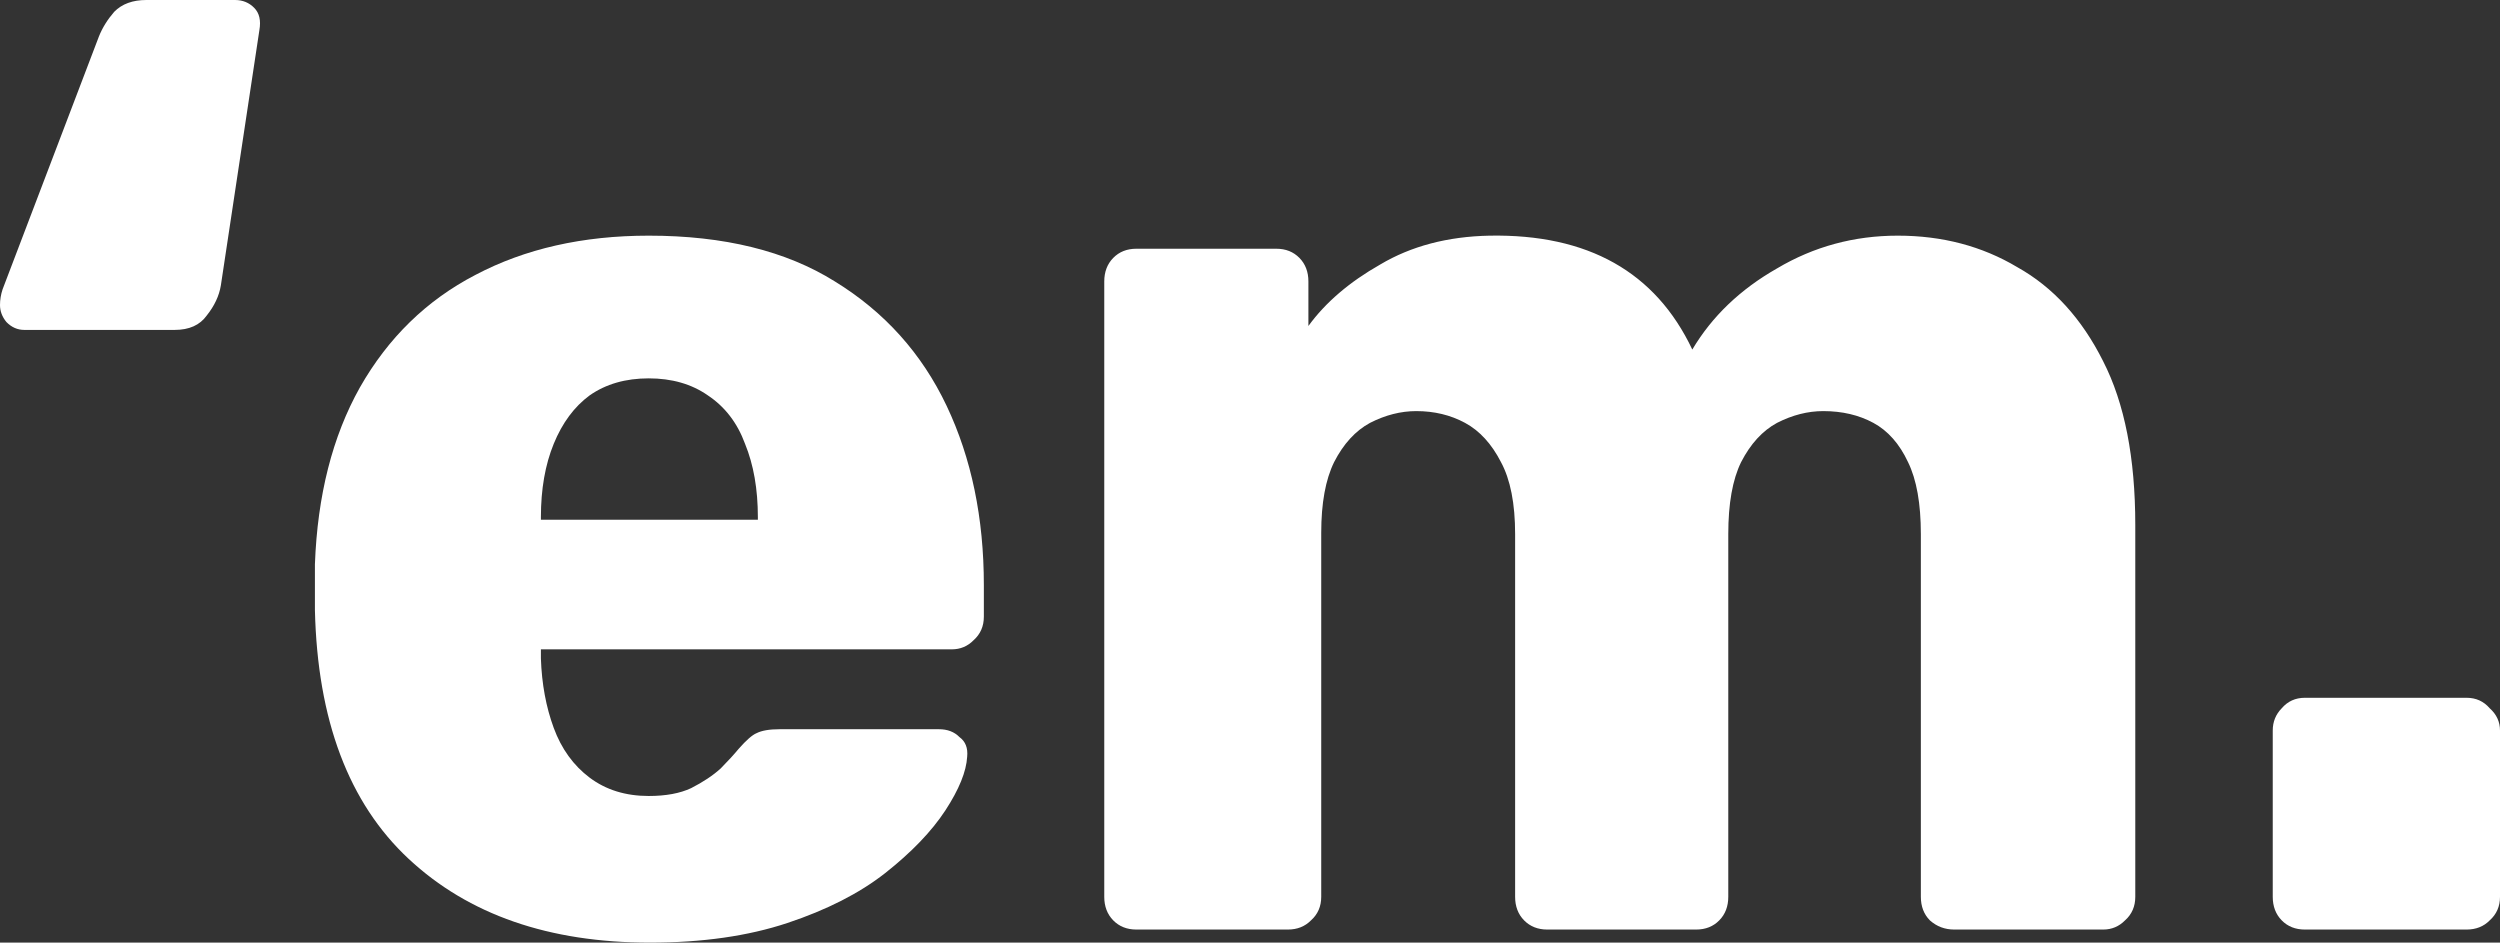
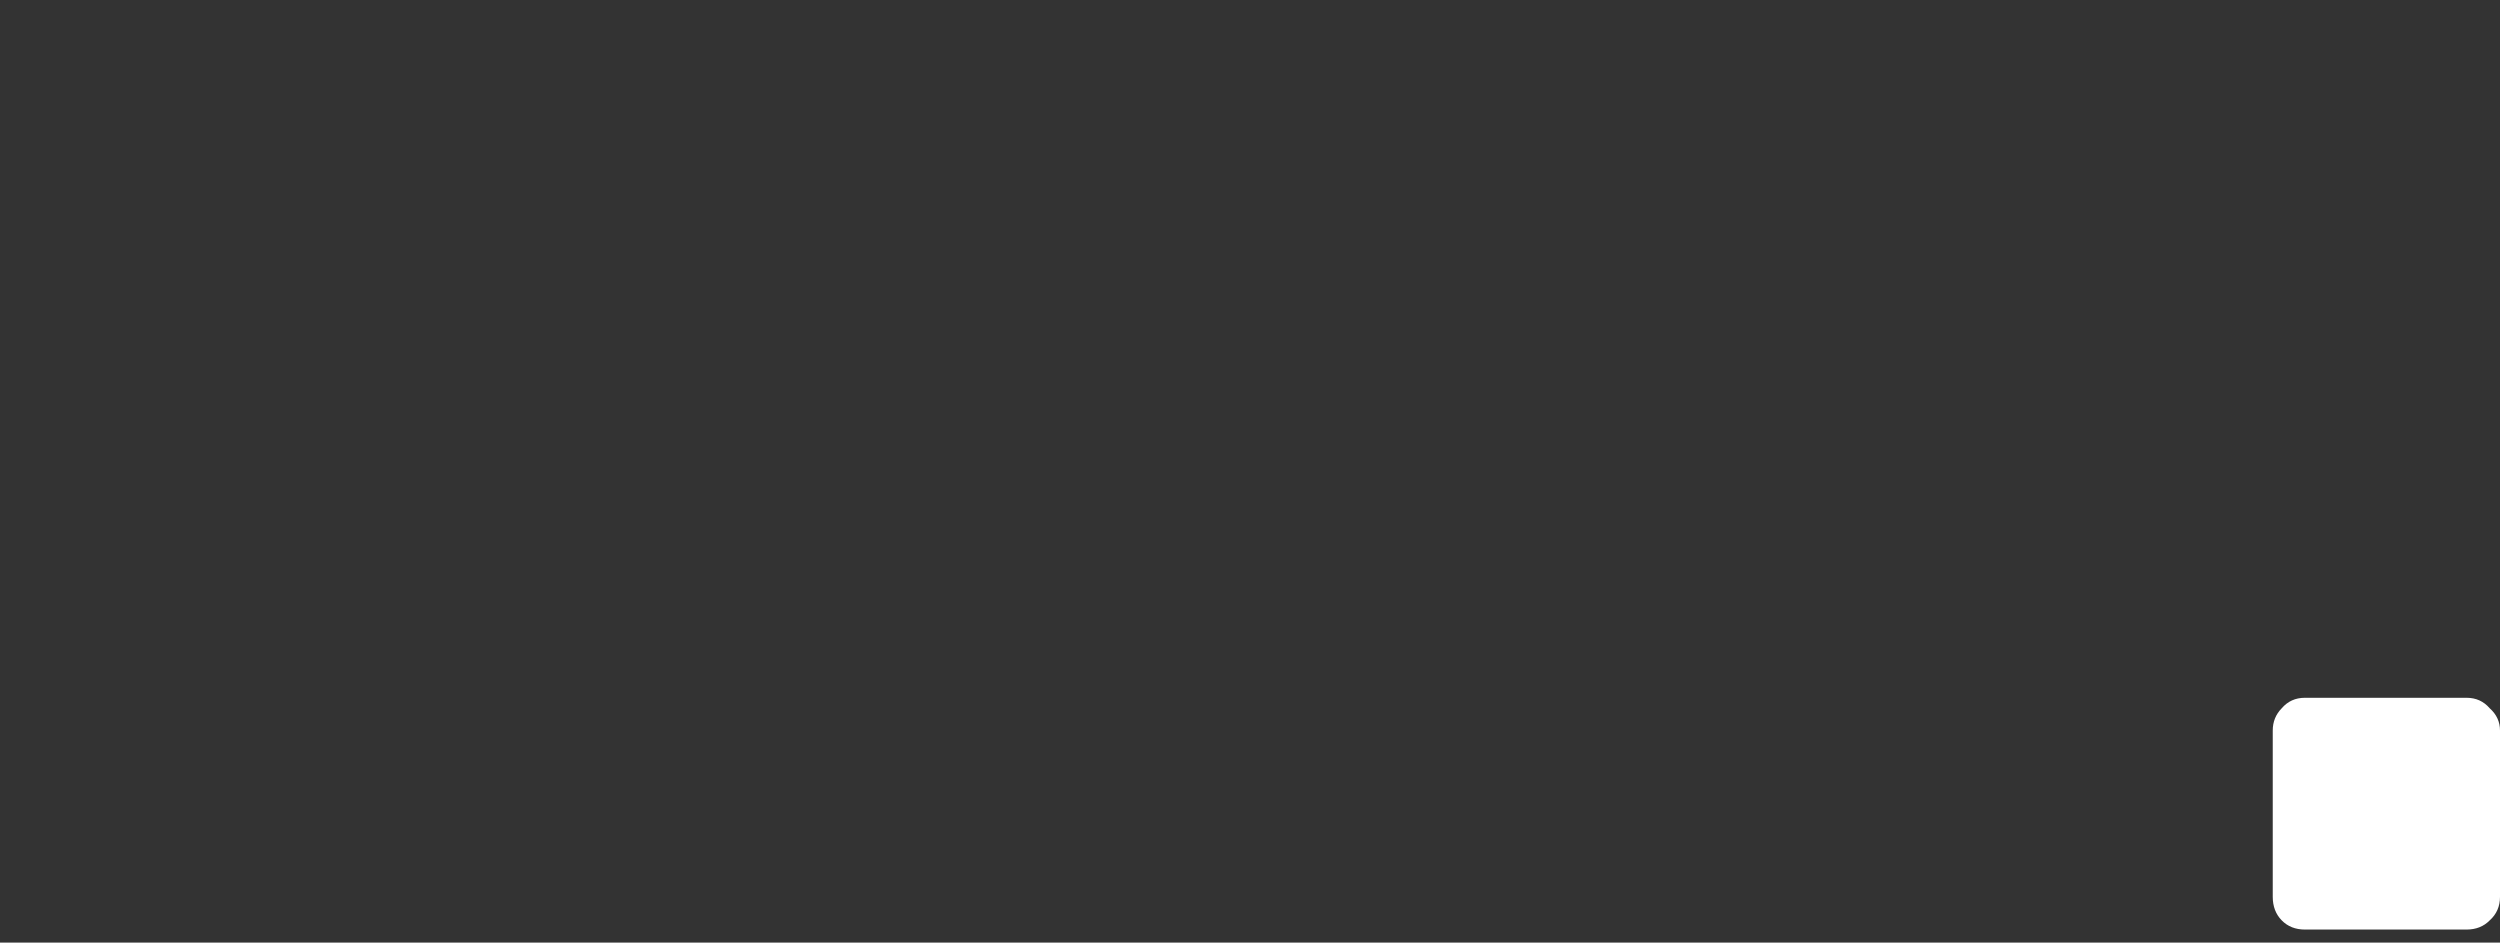
<svg xmlns="http://www.w3.org/2000/svg" width="61" height="23" viewBox="0 0 61 23" fill="none">
  <rect x="0" y="0" width="61" height="23" fill="#333333" stroke="none" />
-   <path d="M0.595 8.05C0.428 8.05 0.282 7.986 0.157 7.858C0.052 7.731 0 7.592 0 7.443C0 7.315 0.021 7.188 0.063 7.06L2.412 0.894C2.496 0.681 2.621 0.479 2.788 0.287C2.976 0.096 3.237 0 3.572 0H5.733C5.921 0 6.078 0.064 6.203 0.192C6.329 0.319 6.37 0.5 6.329 0.735L5.389 6.964C5.347 7.219 5.232 7.464 5.044 7.699C4.877 7.933 4.616 8.05 4.261 8.05H0.595Z" fill="white" />
-   <path d="M15.861 23C13.396 23 11.433 22.319 9.971 20.956C8.509 19.593 7.746 17.569 7.684 14.886C7.684 14.737 7.684 14.545 7.684 14.311C7.684 14.077 7.684 13.896 7.684 13.768C7.746 12.086 8.112 10.648 8.78 9.456C9.47 8.242 10.409 7.326 11.6 6.708C12.811 6.069 14.221 5.75 15.829 5.75C17.668 5.75 19.182 6.123 20.372 6.868C21.584 7.613 22.492 8.625 23.098 9.903C23.704 11.181 24.006 12.639 24.006 14.279V15.046C24.006 15.28 23.923 15.472 23.756 15.621C23.61 15.77 23.432 15.844 23.223 15.844H13.198C13.198 15.866 13.198 15.898 13.198 15.94C13.198 15.983 13.198 16.026 13.198 16.068C13.219 16.686 13.323 17.25 13.511 17.761C13.699 18.272 13.992 18.677 14.388 18.975C14.785 19.273 15.265 19.422 15.829 19.422C16.247 19.422 16.592 19.358 16.863 19.231C17.156 19.081 17.396 18.922 17.584 18.751C17.772 18.56 17.918 18.4 18.023 18.272C18.21 18.059 18.357 17.931 18.461 17.889C18.587 17.825 18.774 17.793 19.025 17.793H22.91C23.119 17.793 23.286 17.857 23.411 17.985C23.557 18.091 23.62 18.251 23.599 18.464C23.578 18.826 23.401 19.262 23.067 19.774C22.732 20.285 22.242 20.796 21.594 21.307C20.968 21.797 20.174 22.201 19.213 22.521C18.252 22.84 17.135 23 15.861 23ZM13.198 12.682H18.492V12.618C18.492 11.937 18.388 11.34 18.179 10.829C17.991 10.318 17.688 9.924 17.271 9.647C16.874 9.37 16.393 9.232 15.829 9.232C15.265 9.232 14.785 9.37 14.388 9.647C14.012 9.924 13.72 10.318 13.511 10.829C13.302 11.34 13.198 11.937 13.198 12.618V12.682Z" fill="white" />
-   <path d="M27.727 22.681C27.497 22.681 27.309 22.606 27.163 22.457C27.017 22.308 26.944 22.116 26.944 21.882V6.868C26.944 6.634 27.017 6.442 27.163 6.293C27.309 6.144 27.497 6.069 27.727 6.069H31.142C31.372 6.069 31.559 6.144 31.706 6.293C31.852 6.442 31.925 6.634 31.925 6.868V7.954C32.343 7.379 32.928 6.879 33.679 6.453C34.431 6.006 35.319 5.771 36.343 5.75C38.744 5.707 40.394 6.634 41.292 8.529C41.773 7.72 42.462 7.06 43.36 6.549C44.258 6.016 45.24 5.75 46.305 5.75C47.391 5.75 48.362 6.006 49.219 6.517C50.096 7.006 50.796 7.773 51.318 8.817C51.84 9.839 52.101 11.17 52.101 12.81V21.882C52.101 22.116 52.018 22.308 51.851 22.457C51.704 22.606 51.527 22.681 51.318 22.681H47.684C47.454 22.681 47.256 22.606 47.089 22.457C46.942 22.308 46.869 22.116 46.869 21.882V13.033C46.869 12.288 46.765 11.702 46.556 11.276C46.347 10.829 46.065 10.51 45.71 10.318C45.355 10.126 44.948 10.031 44.488 10.031C44.112 10.031 43.736 10.126 43.36 10.318C43.005 10.51 42.713 10.829 42.483 11.276C42.274 11.702 42.17 12.288 42.17 13.033V21.882C42.17 22.116 42.097 22.308 41.95 22.457C41.804 22.606 41.616 22.681 41.386 22.681H37.752C37.523 22.681 37.335 22.606 37.188 22.457C37.042 22.308 36.969 22.116 36.969 21.882V13.033C36.969 12.288 36.854 11.702 36.624 11.276C36.395 10.829 36.102 10.51 35.747 10.318C35.392 10.126 34.995 10.031 34.557 10.031C34.181 10.031 33.805 10.126 33.429 10.318C33.074 10.51 32.781 10.829 32.552 11.276C32.343 11.702 32.238 12.277 32.238 13.001V21.882C32.238 22.116 32.155 22.308 31.988 22.457C31.841 22.606 31.654 22.681 31.424 22.681H27.727Z" fill="white" />
  <path d="M56.238 22.681C56.008 22.681 55.82 22.606 55.674 22.457C55.528 22.308 55.455 22.116 55.455 21.882V17.825C55.455 17.612 55.528 17.431 55.674 17.282C55.82 17.112 56.008 17.026 56.238 17.026H60.185C60.415 17.026 60.603 17.112 60.749 17.282C60.916 17.431 61 17.612 61 17.825V21.882C61 22.116 60.916 22.308 60.749 22.457C60.603 22.606 60.415 22.681 60.185 22.681H56.238Z" fill="white" />
</svg>